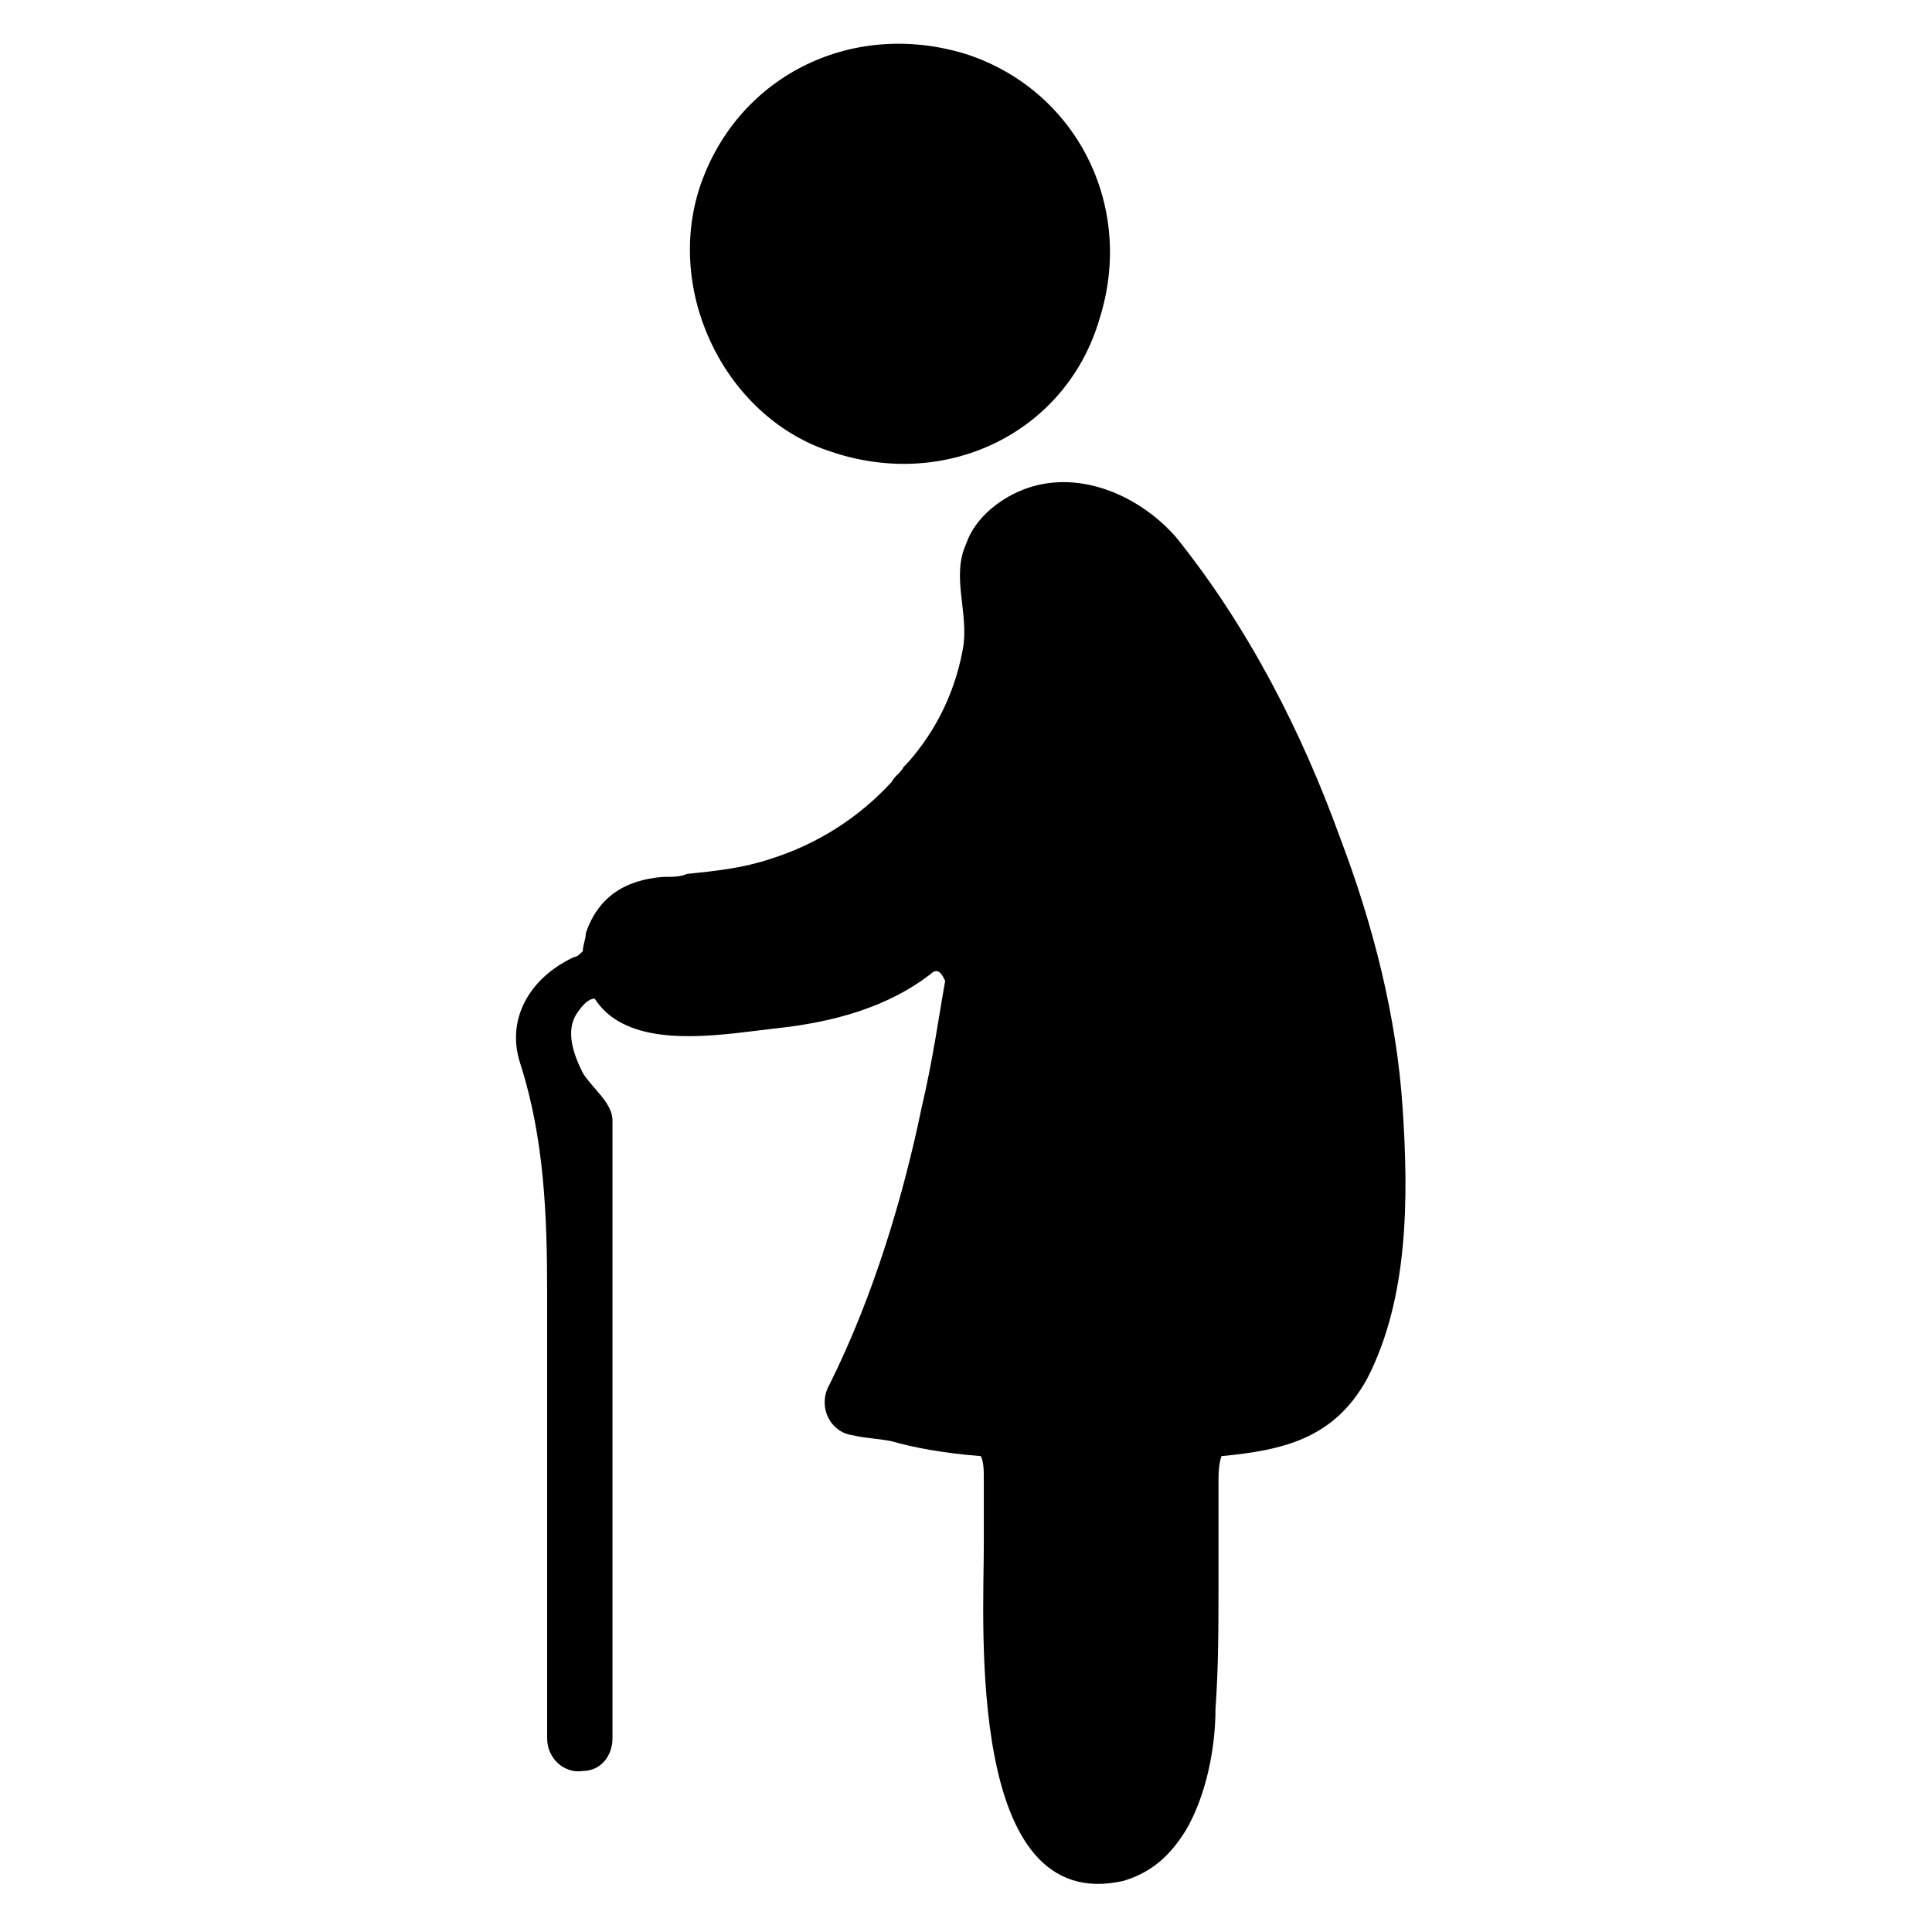
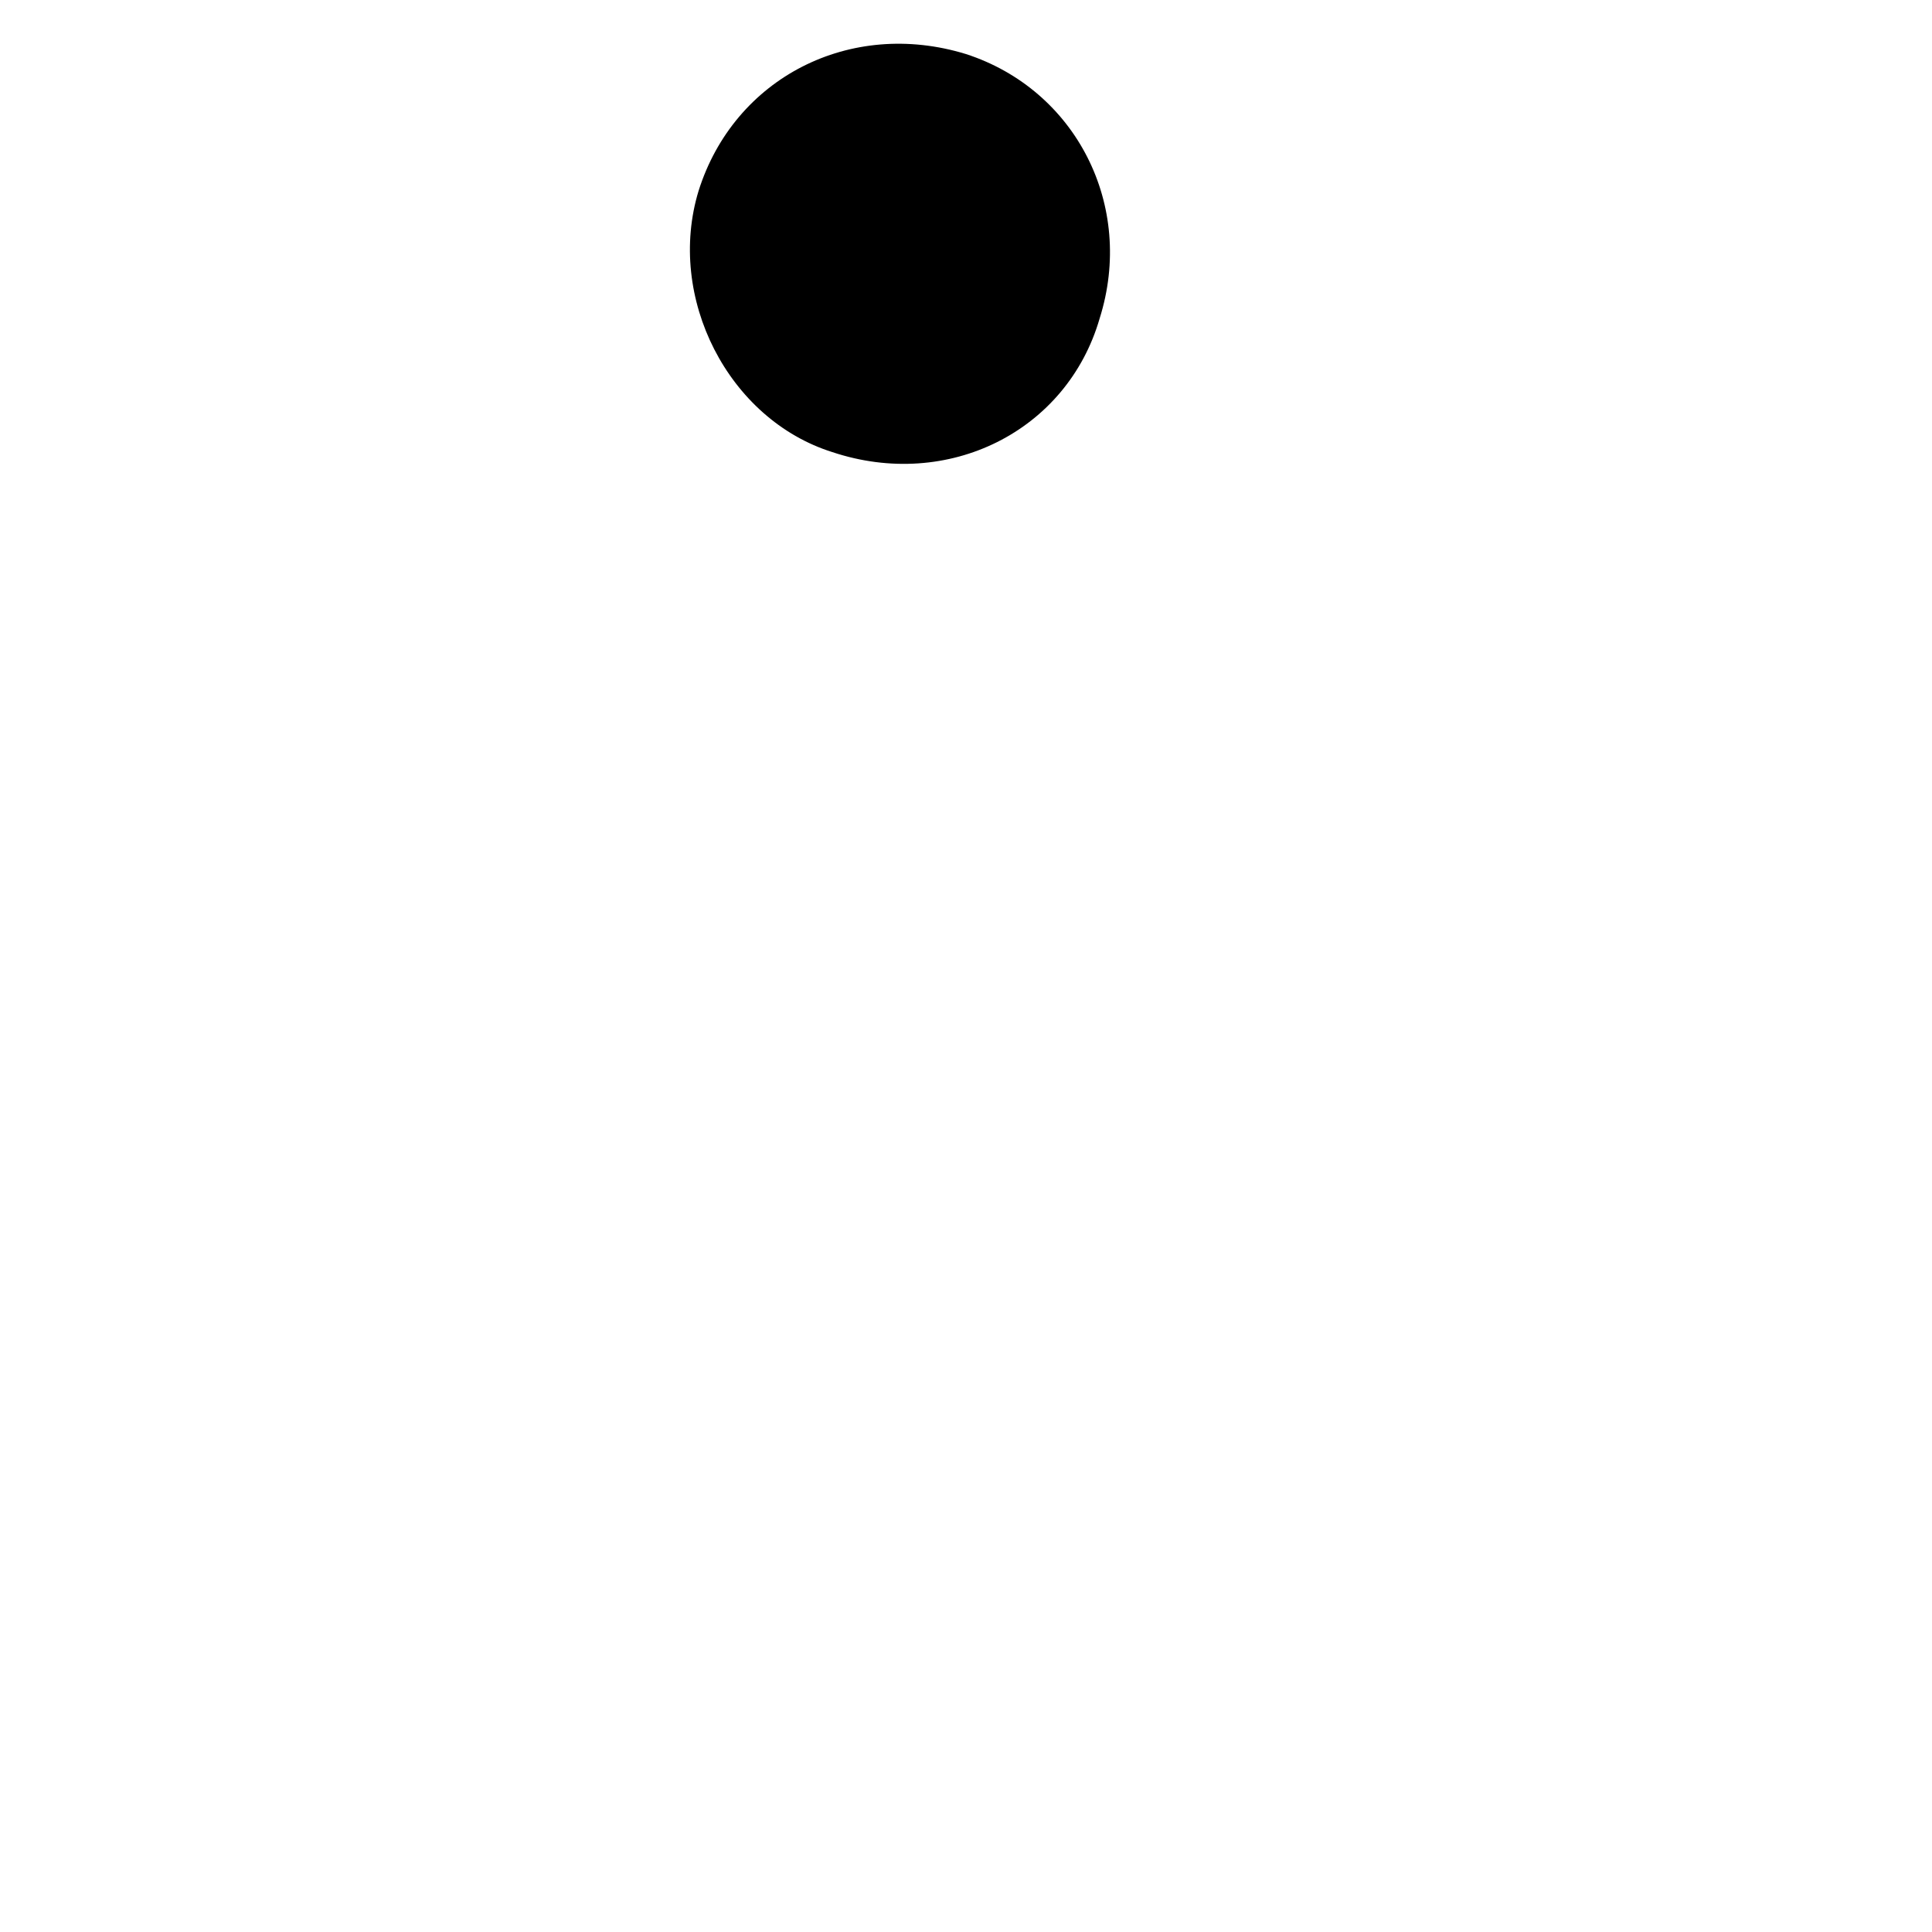
<svg xmlns="http://www.w3.org/2000/svg" fill="#000000" width="800px" height="800px" version="1.1" viewBox="144 144 512 512">
  <g>
    <path d="m364.57 263.81c-27.551-8.66-44.082-40.934-35.426-69.273 9.445-29.914 40.148-45.656 70.848-36.211 29.125 9.445 44.871 40.148 35.426 70.062-8.66 29.91-40.148 45.656-70.848 35.422z" />
-     <path d="m296.09 397.64c0.789 0 1.574-0.789 2.363-1.574 0-1.574 0.789-3.148 0.789-4.723 3.148-9.445 10.234-14.168 20.469-14.957 2.363 0 4.723 0 6.297-0.789 7.871-0.789 14.957-1.574 22.043-3.938 12.594-3.938 23.617-11.02 32.273-20.469 0.789-1.574 2.363-2.363 3.148-3.938 2.363-2.363 4.723-5.512 6.297-7.871 4.723-7.086 7.871-14.957 9.445-23.617 1.574-9.445-3.148-18.895 0.789-27.551 2.363-7.086 9.445-12.594 16.531-14.957 14.168-4.723 29.914 2.363 39.359 13.383 18.895 23.617 33.062 51.168 43.297 79.508 8.66 22.828 14.957 47.23 16.531 71.637 1.574 23.617 1.574 50.383-9.445 71.637-8.66 15.742-22.043 18.895-38.574 20.469-0.789 2.363-0.789 4.723-0.789 7.871v25.977c0 11.02 0 22.043-0.789 33.062 0 10.234-2.363 22.828-7.871 32.273-3.938 6.297-8.66 11.02-16.531 13.383-41.723 9.445-37-67.699-37-88.953v-17.32c0-2.363 0-4.723-0.789-6.297-10.234-0.789-18.105-2.363-23.617-3.938-3.938-0.789-7.086-0.789-10.234-1.574-6.297-0.789-9.445-7.871-6.297-13.383 11.809-23.617 19.68-50.383 24.402-73.211 3.148-13.383 4.723-25.191 6.297-33.852-0.789-1.574-1.574-3.148-3.148-2.363-11.809 9.445-26.766 13.383-41.723 14.957-13.383 1.574-31.488 4.723-42.508-2.363-2.363-1.574-3.938-3.148-5.512-5.512-1.574 0-3.148 1.574-4.723 3.938-3.148 4.723-0.789 11.02 1.574 15.742 2.363 3.938 7.871 7.871 7.871 12.594v163.74c0 4.723-3.148 8.66-7.871 8.66-4.723 0.789-9.445-3.148-9.445-8.66v-118.08c0-20.469-0.789-40.934-7.086-60.613-3.93-11.793 2.371-22.812 14.176-28.324z" />
  </g>
</svg>